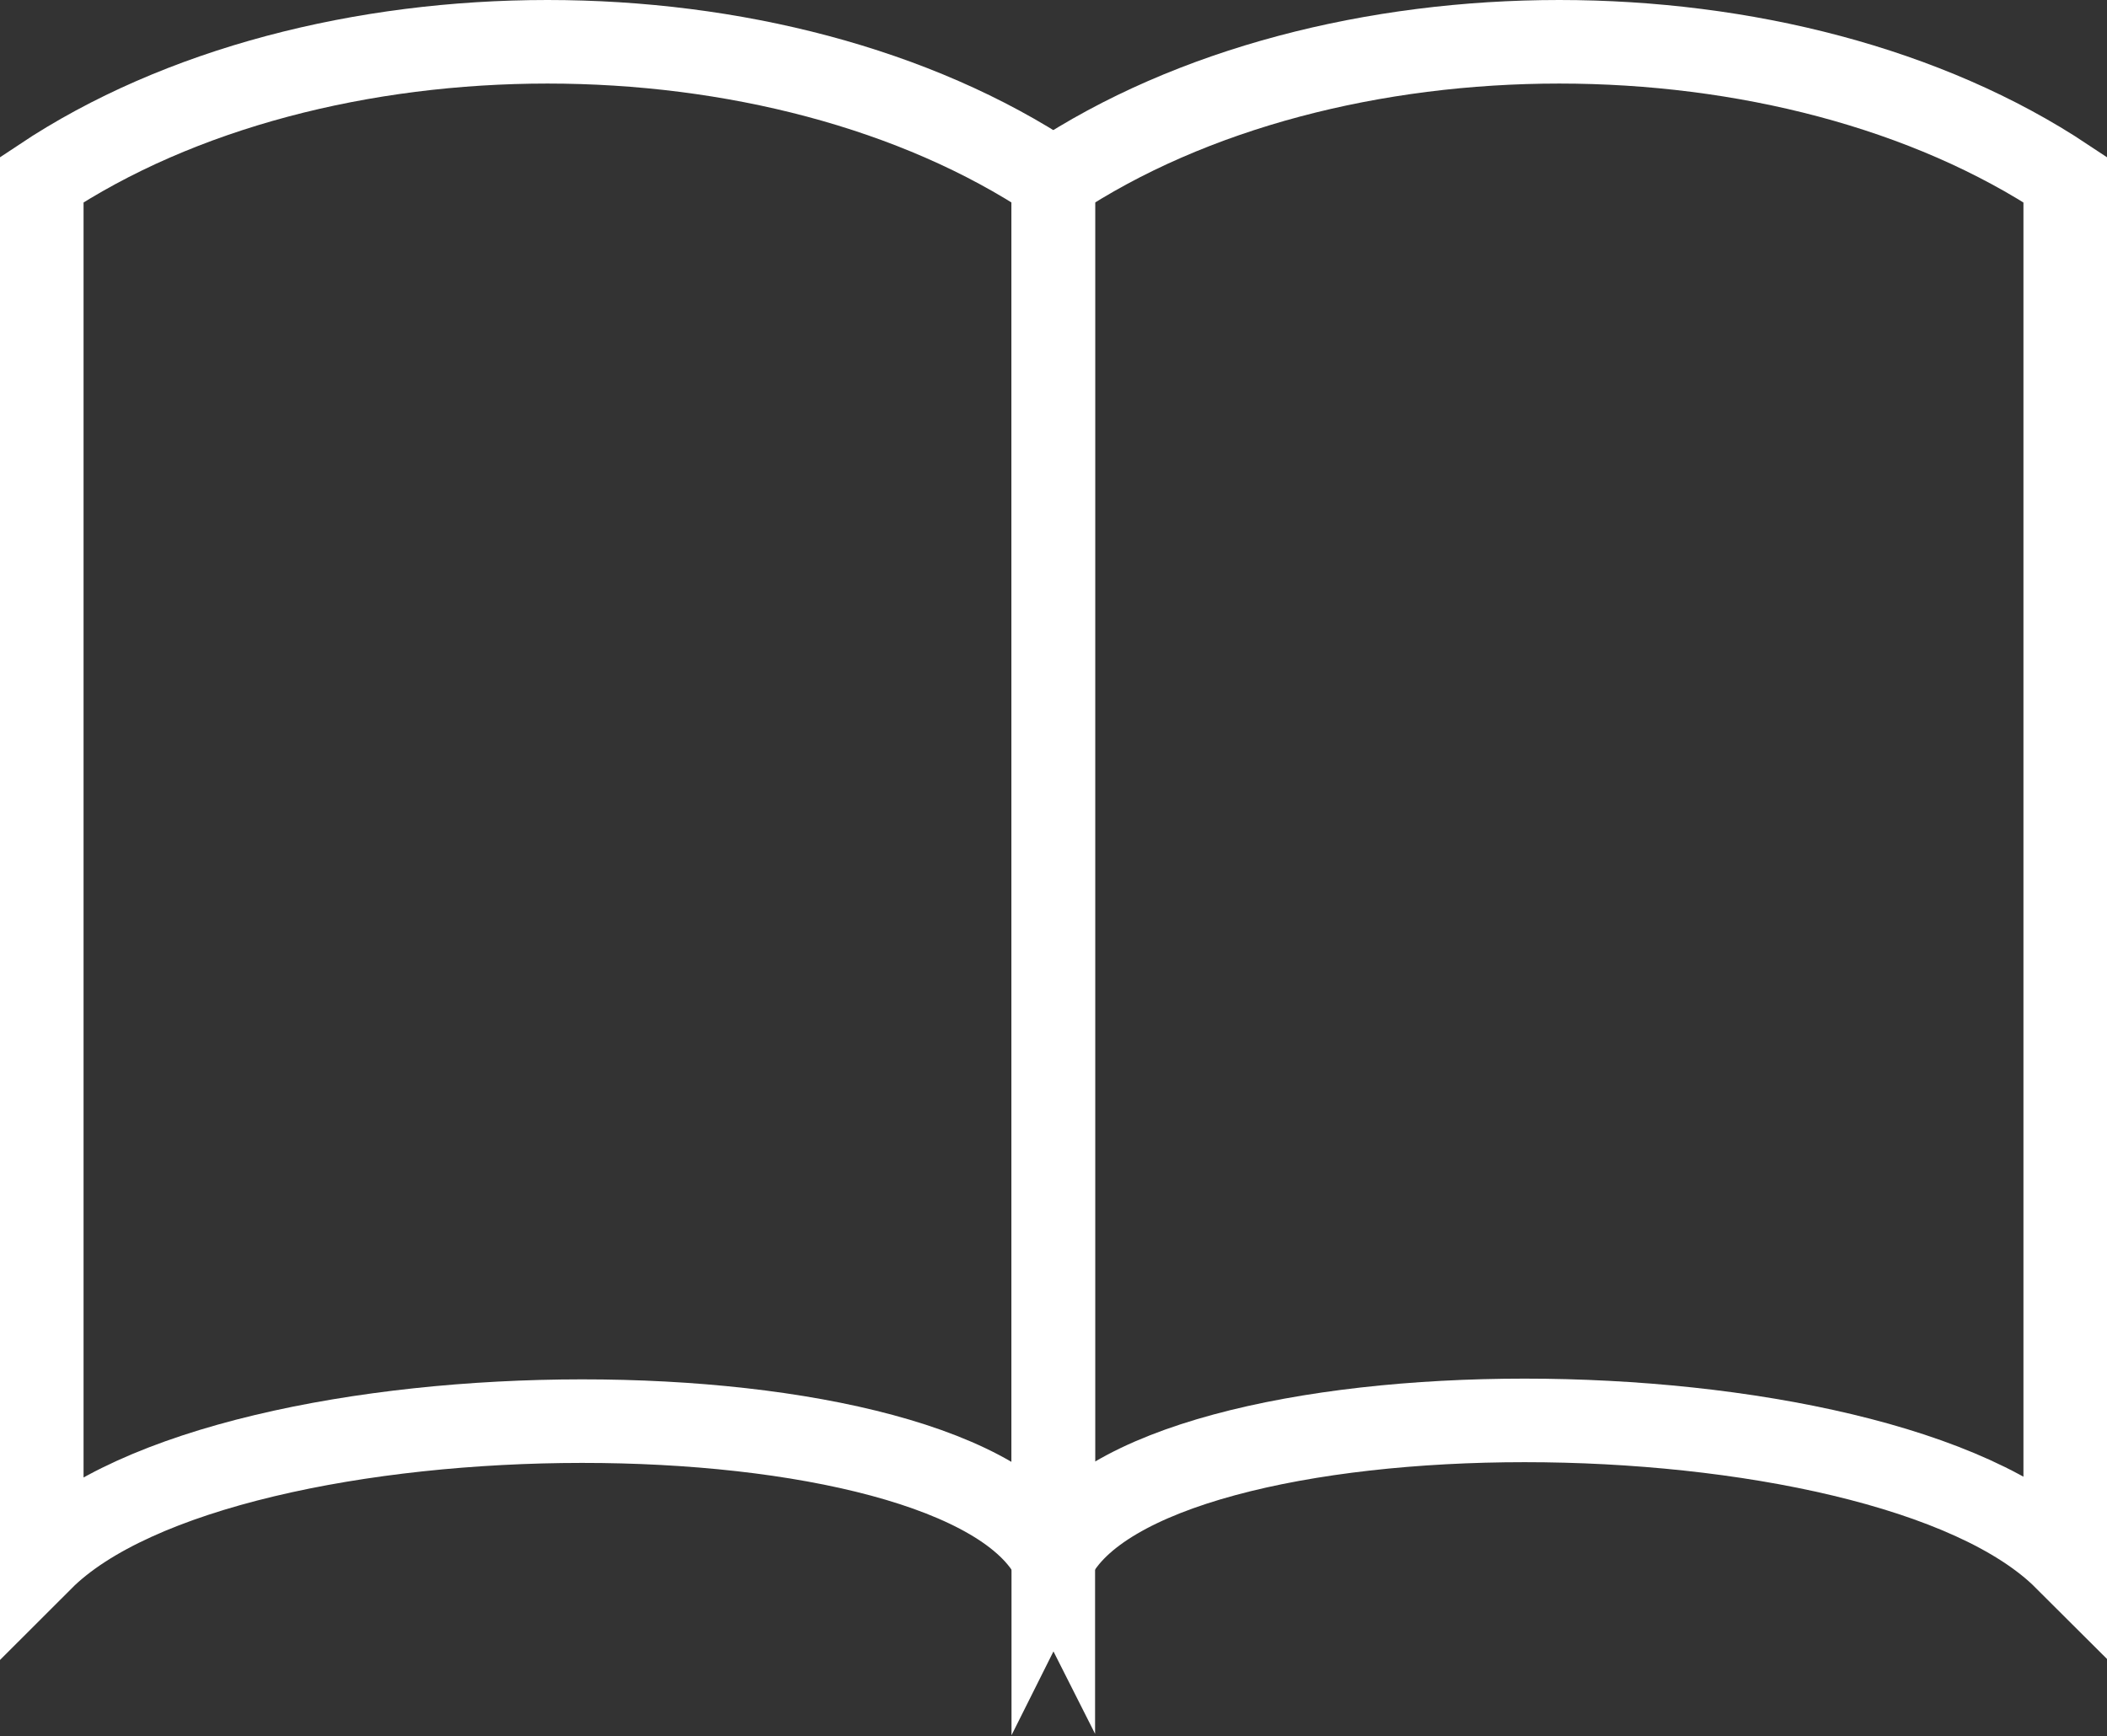
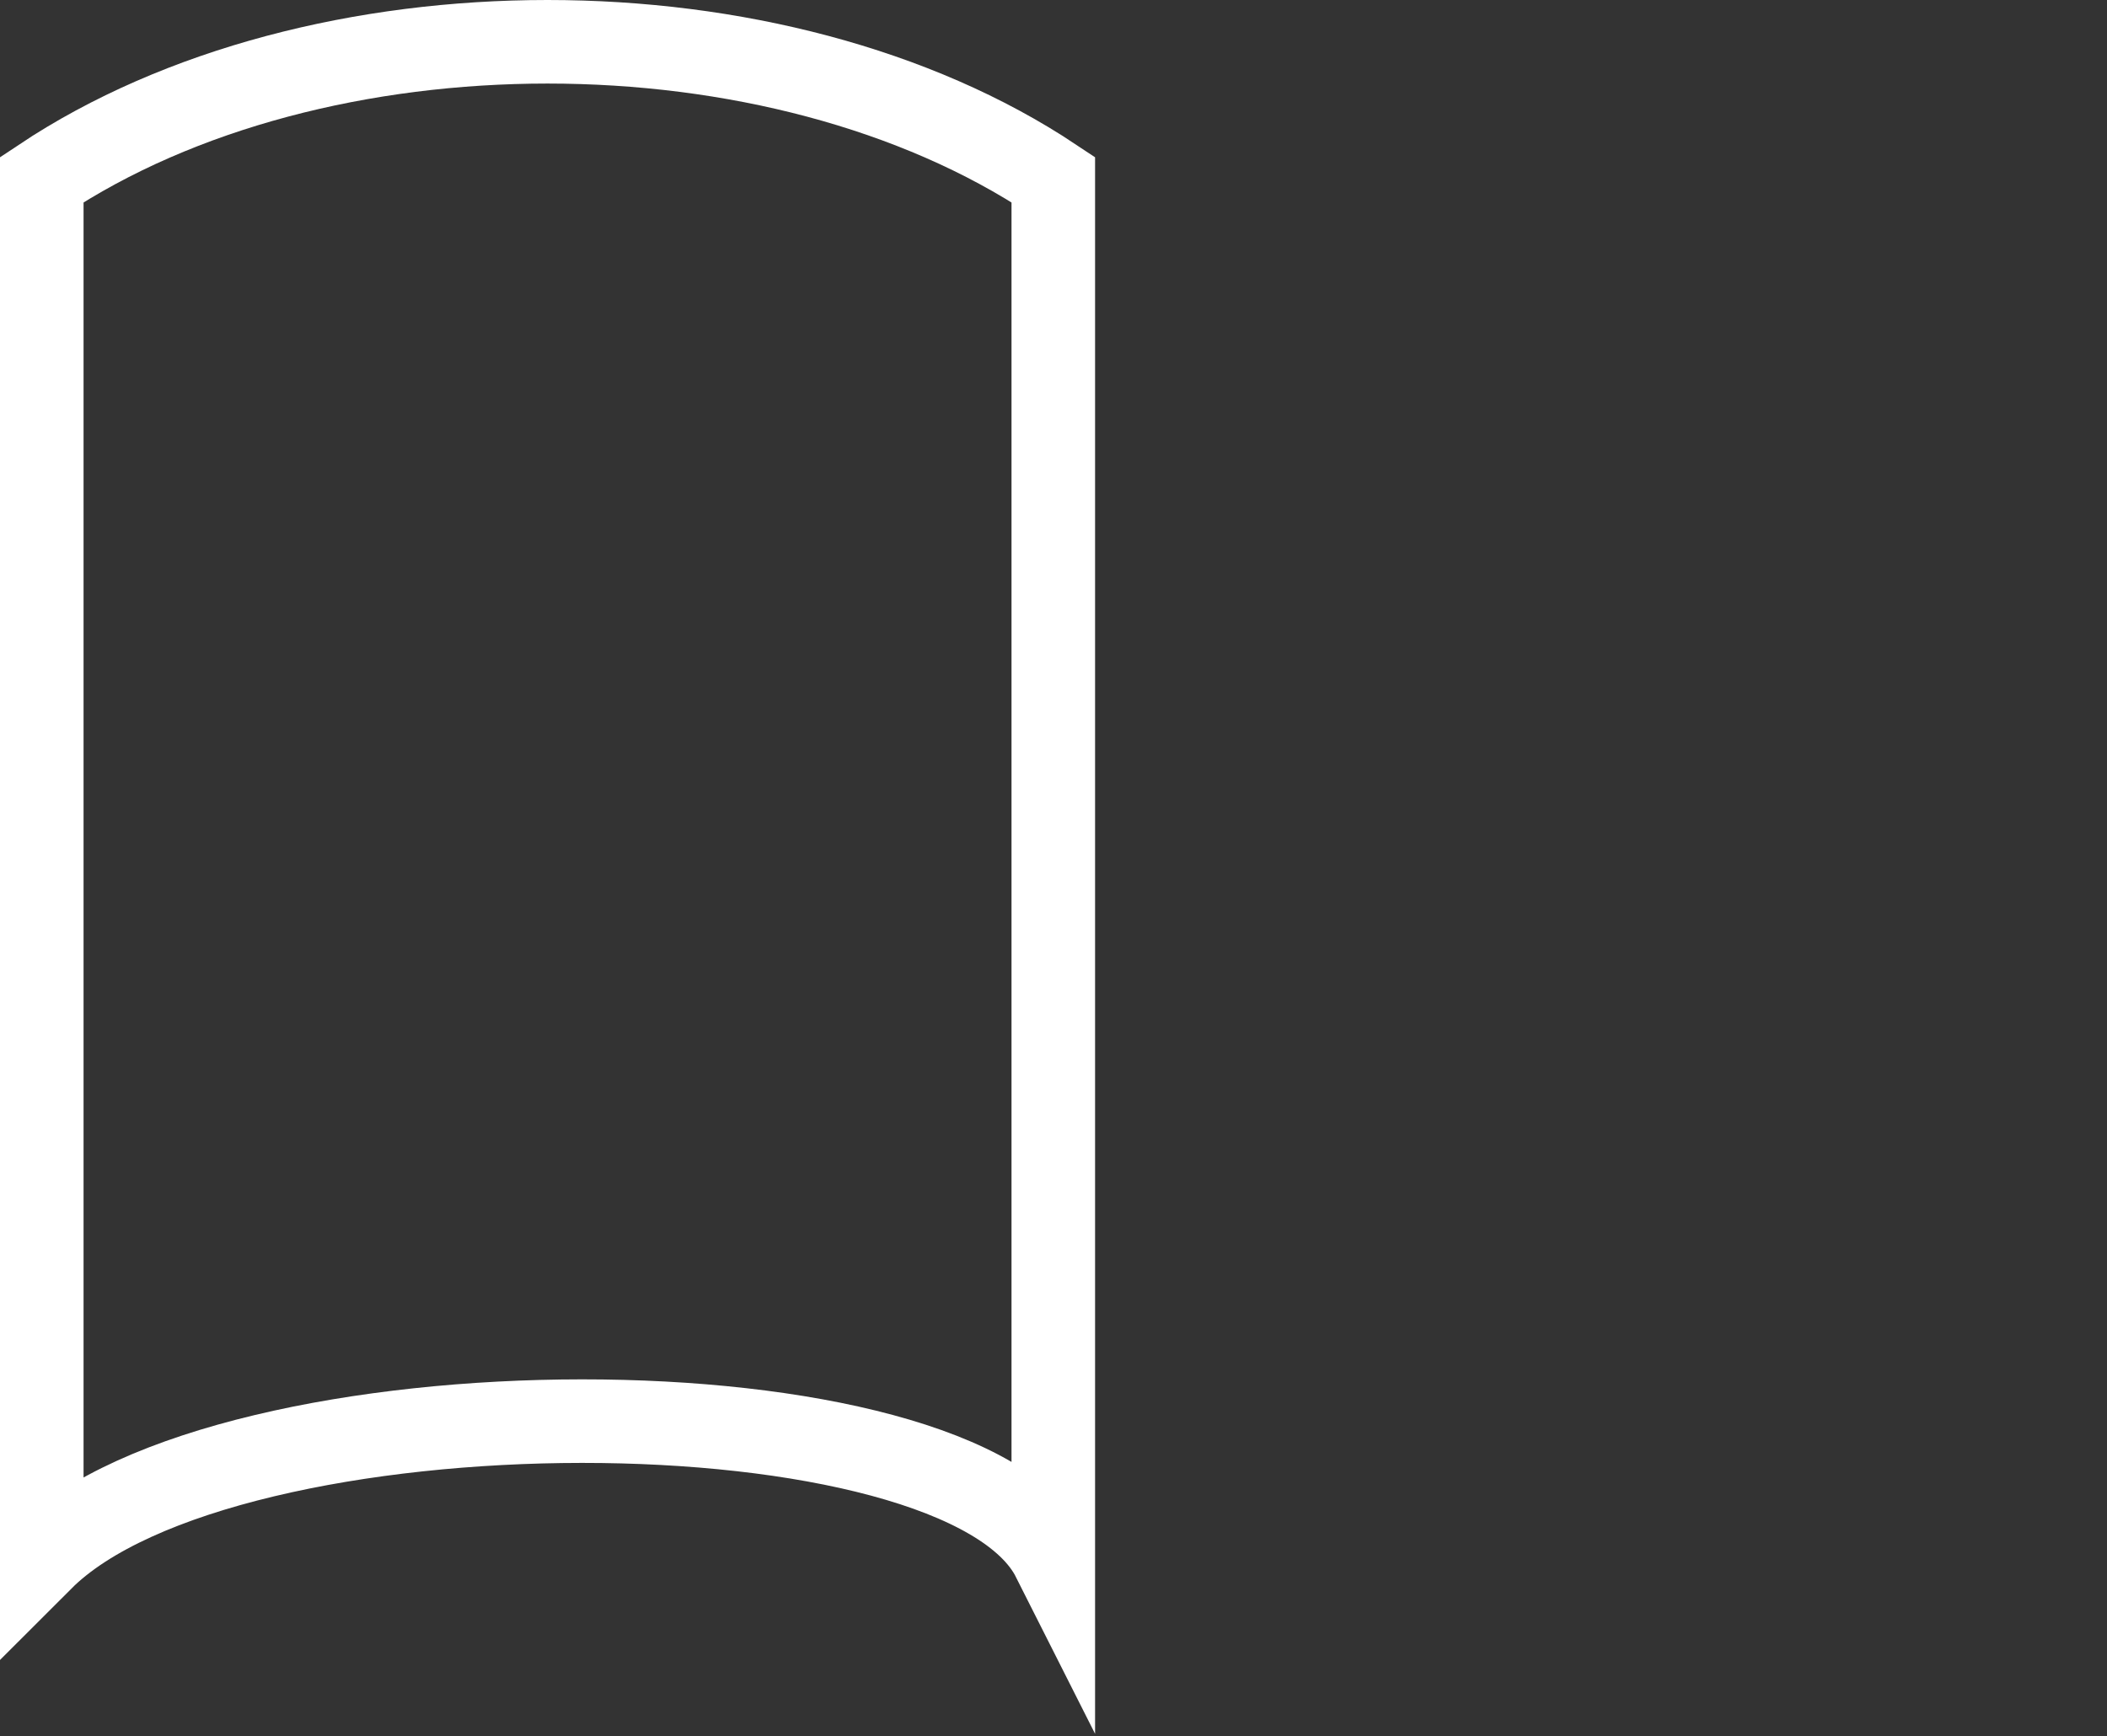
<svg xmlns="http://www.w3.org/2000/svg" viewBox="0 0 50.43 41.56">
  <rect x="0" y="0" width="50.43" height="41.56" fill="#333333" stroke="none" />
  <defs>
    <style>.cls-1{fill:none;stroke:white;stroke-miterlimit:10;stroke-width:2px;}</style>
  </defs>
  <g id="Layer_2" data-name="Layer 2">
    <g id="Layer_1-2" data-name="Layer 1">
-       <path class="cls-1" d="M49.43,4.3C42.82-.1,31.82-.1,25.21,4.3v33c2.2-4.4,19.81-4.4,24.22,0Z" />
      <path class="cls-1" d="M1,4.3C7.6-.1,18.61-.1,25.21,4.3v33C23,32.92,5.4,32.92,1,37.32Z" />
    </g>
  </g>
</svg>